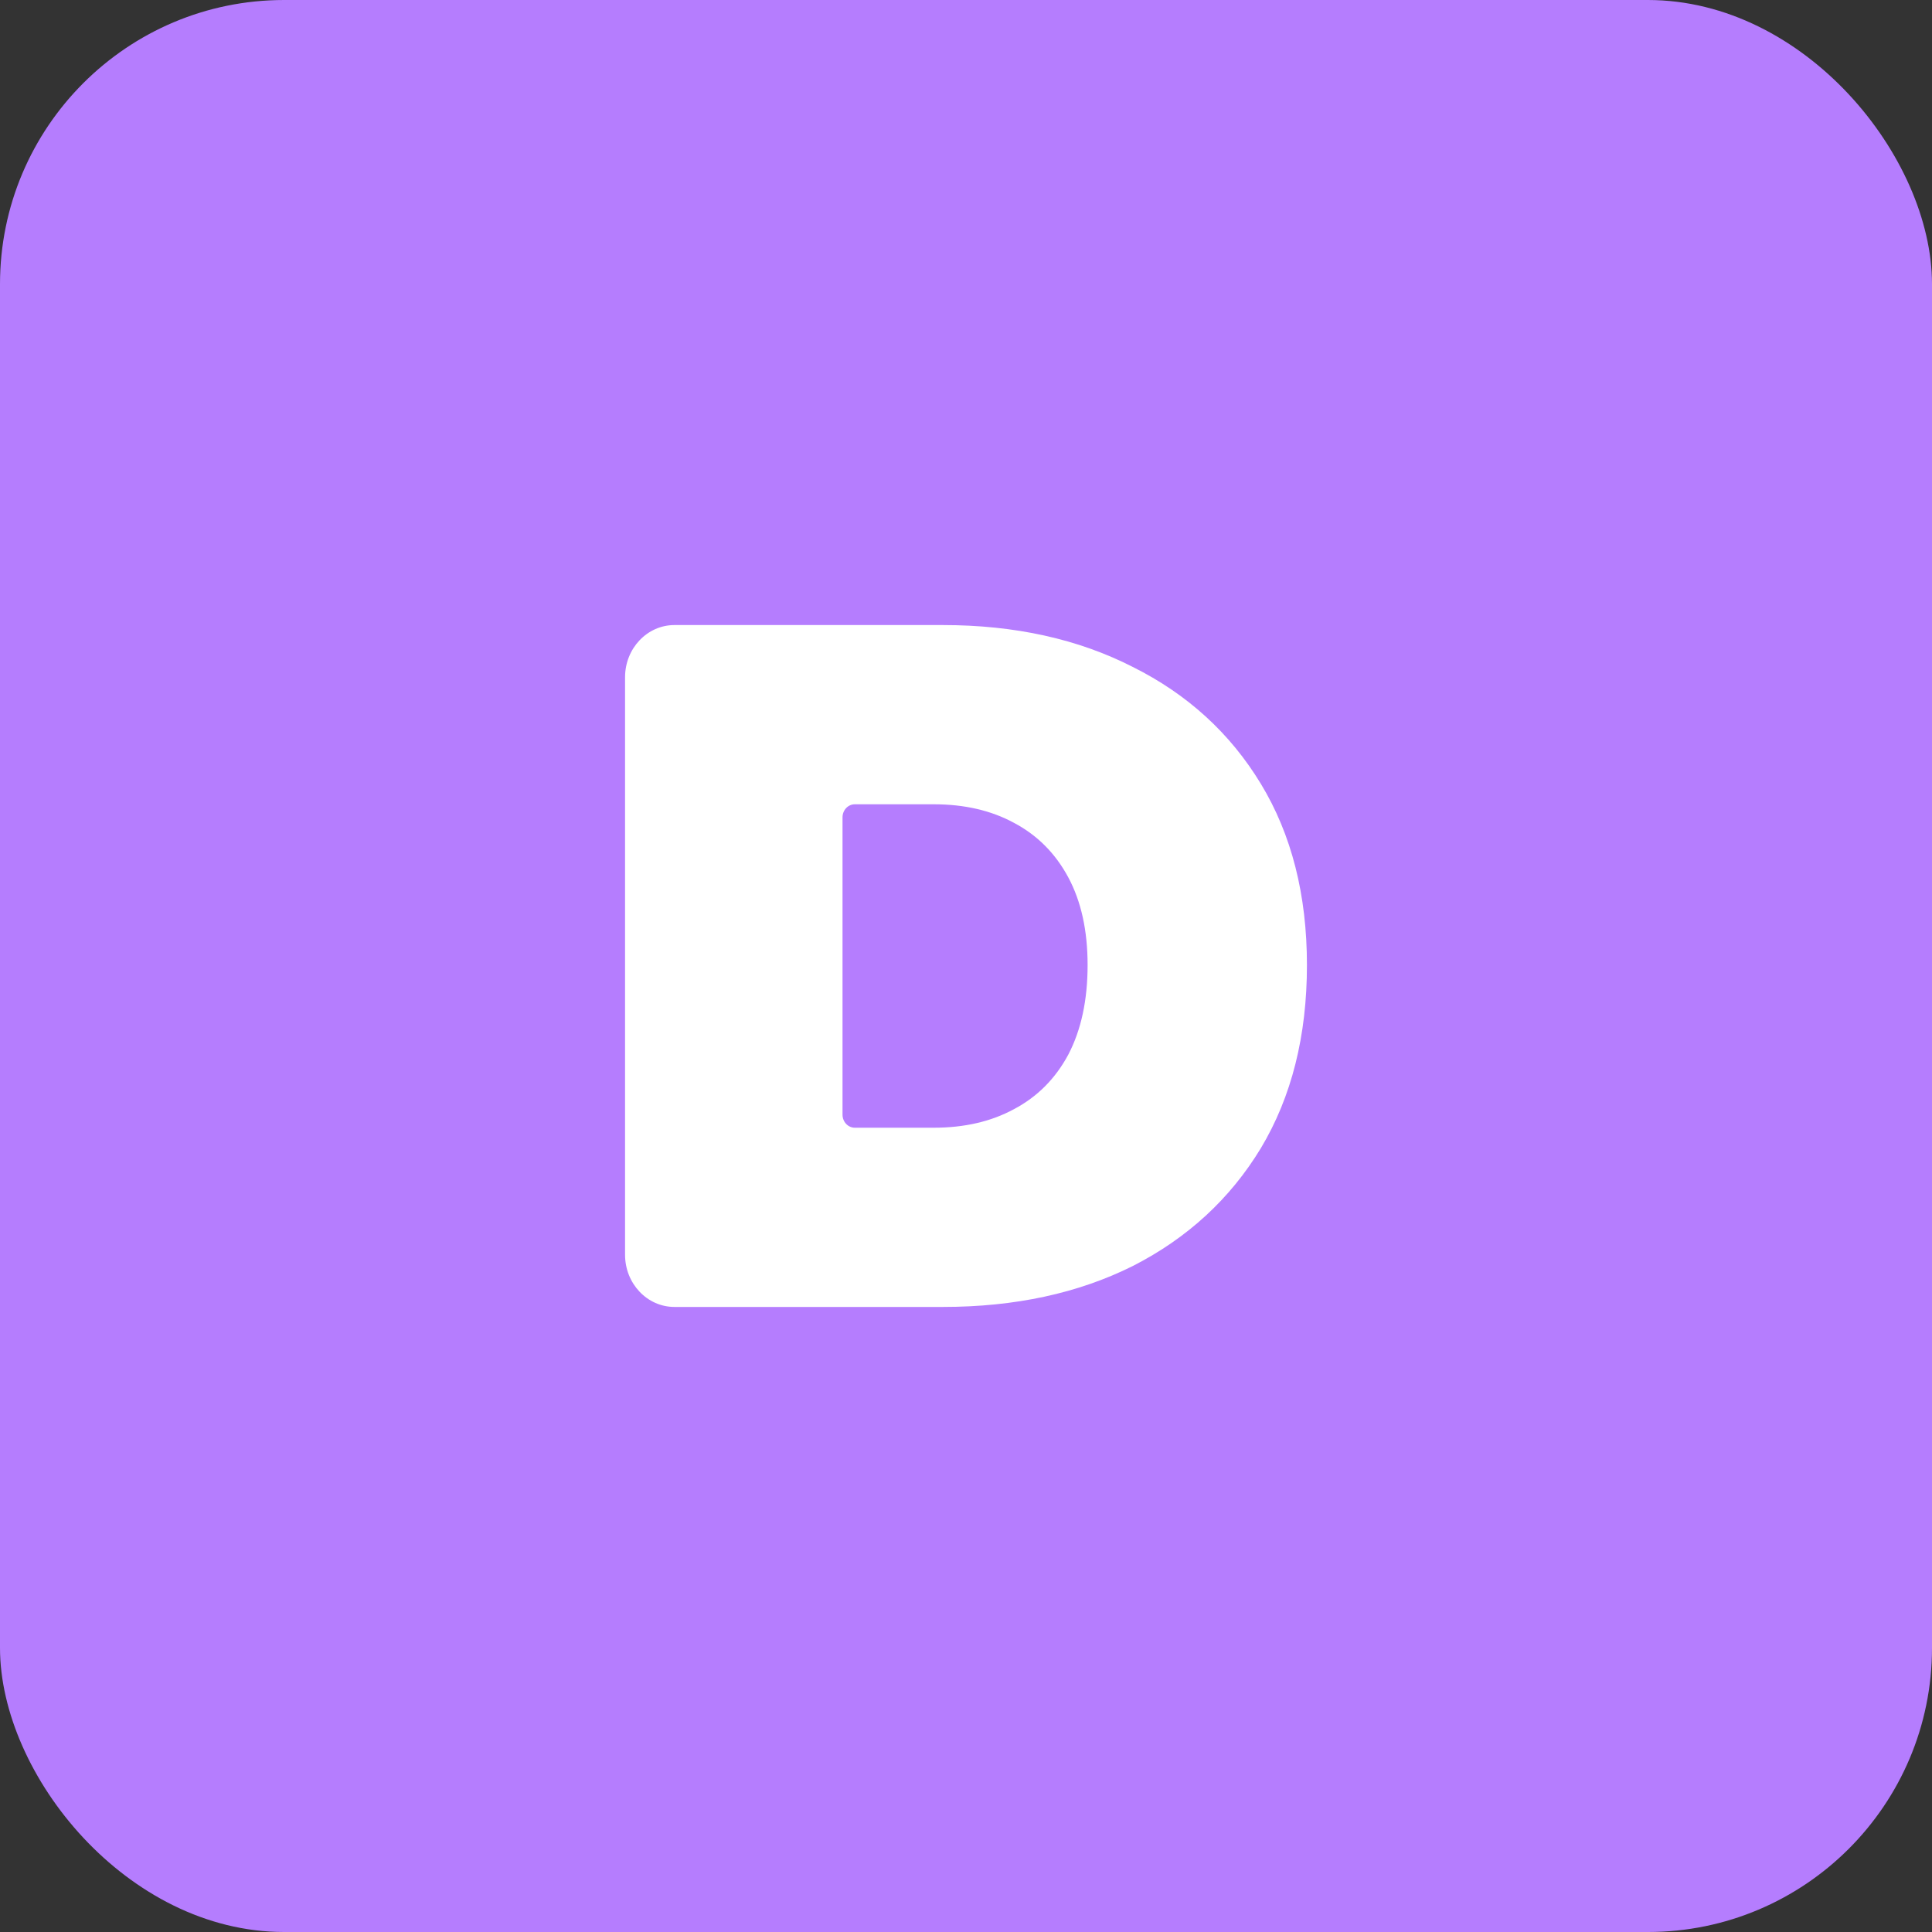
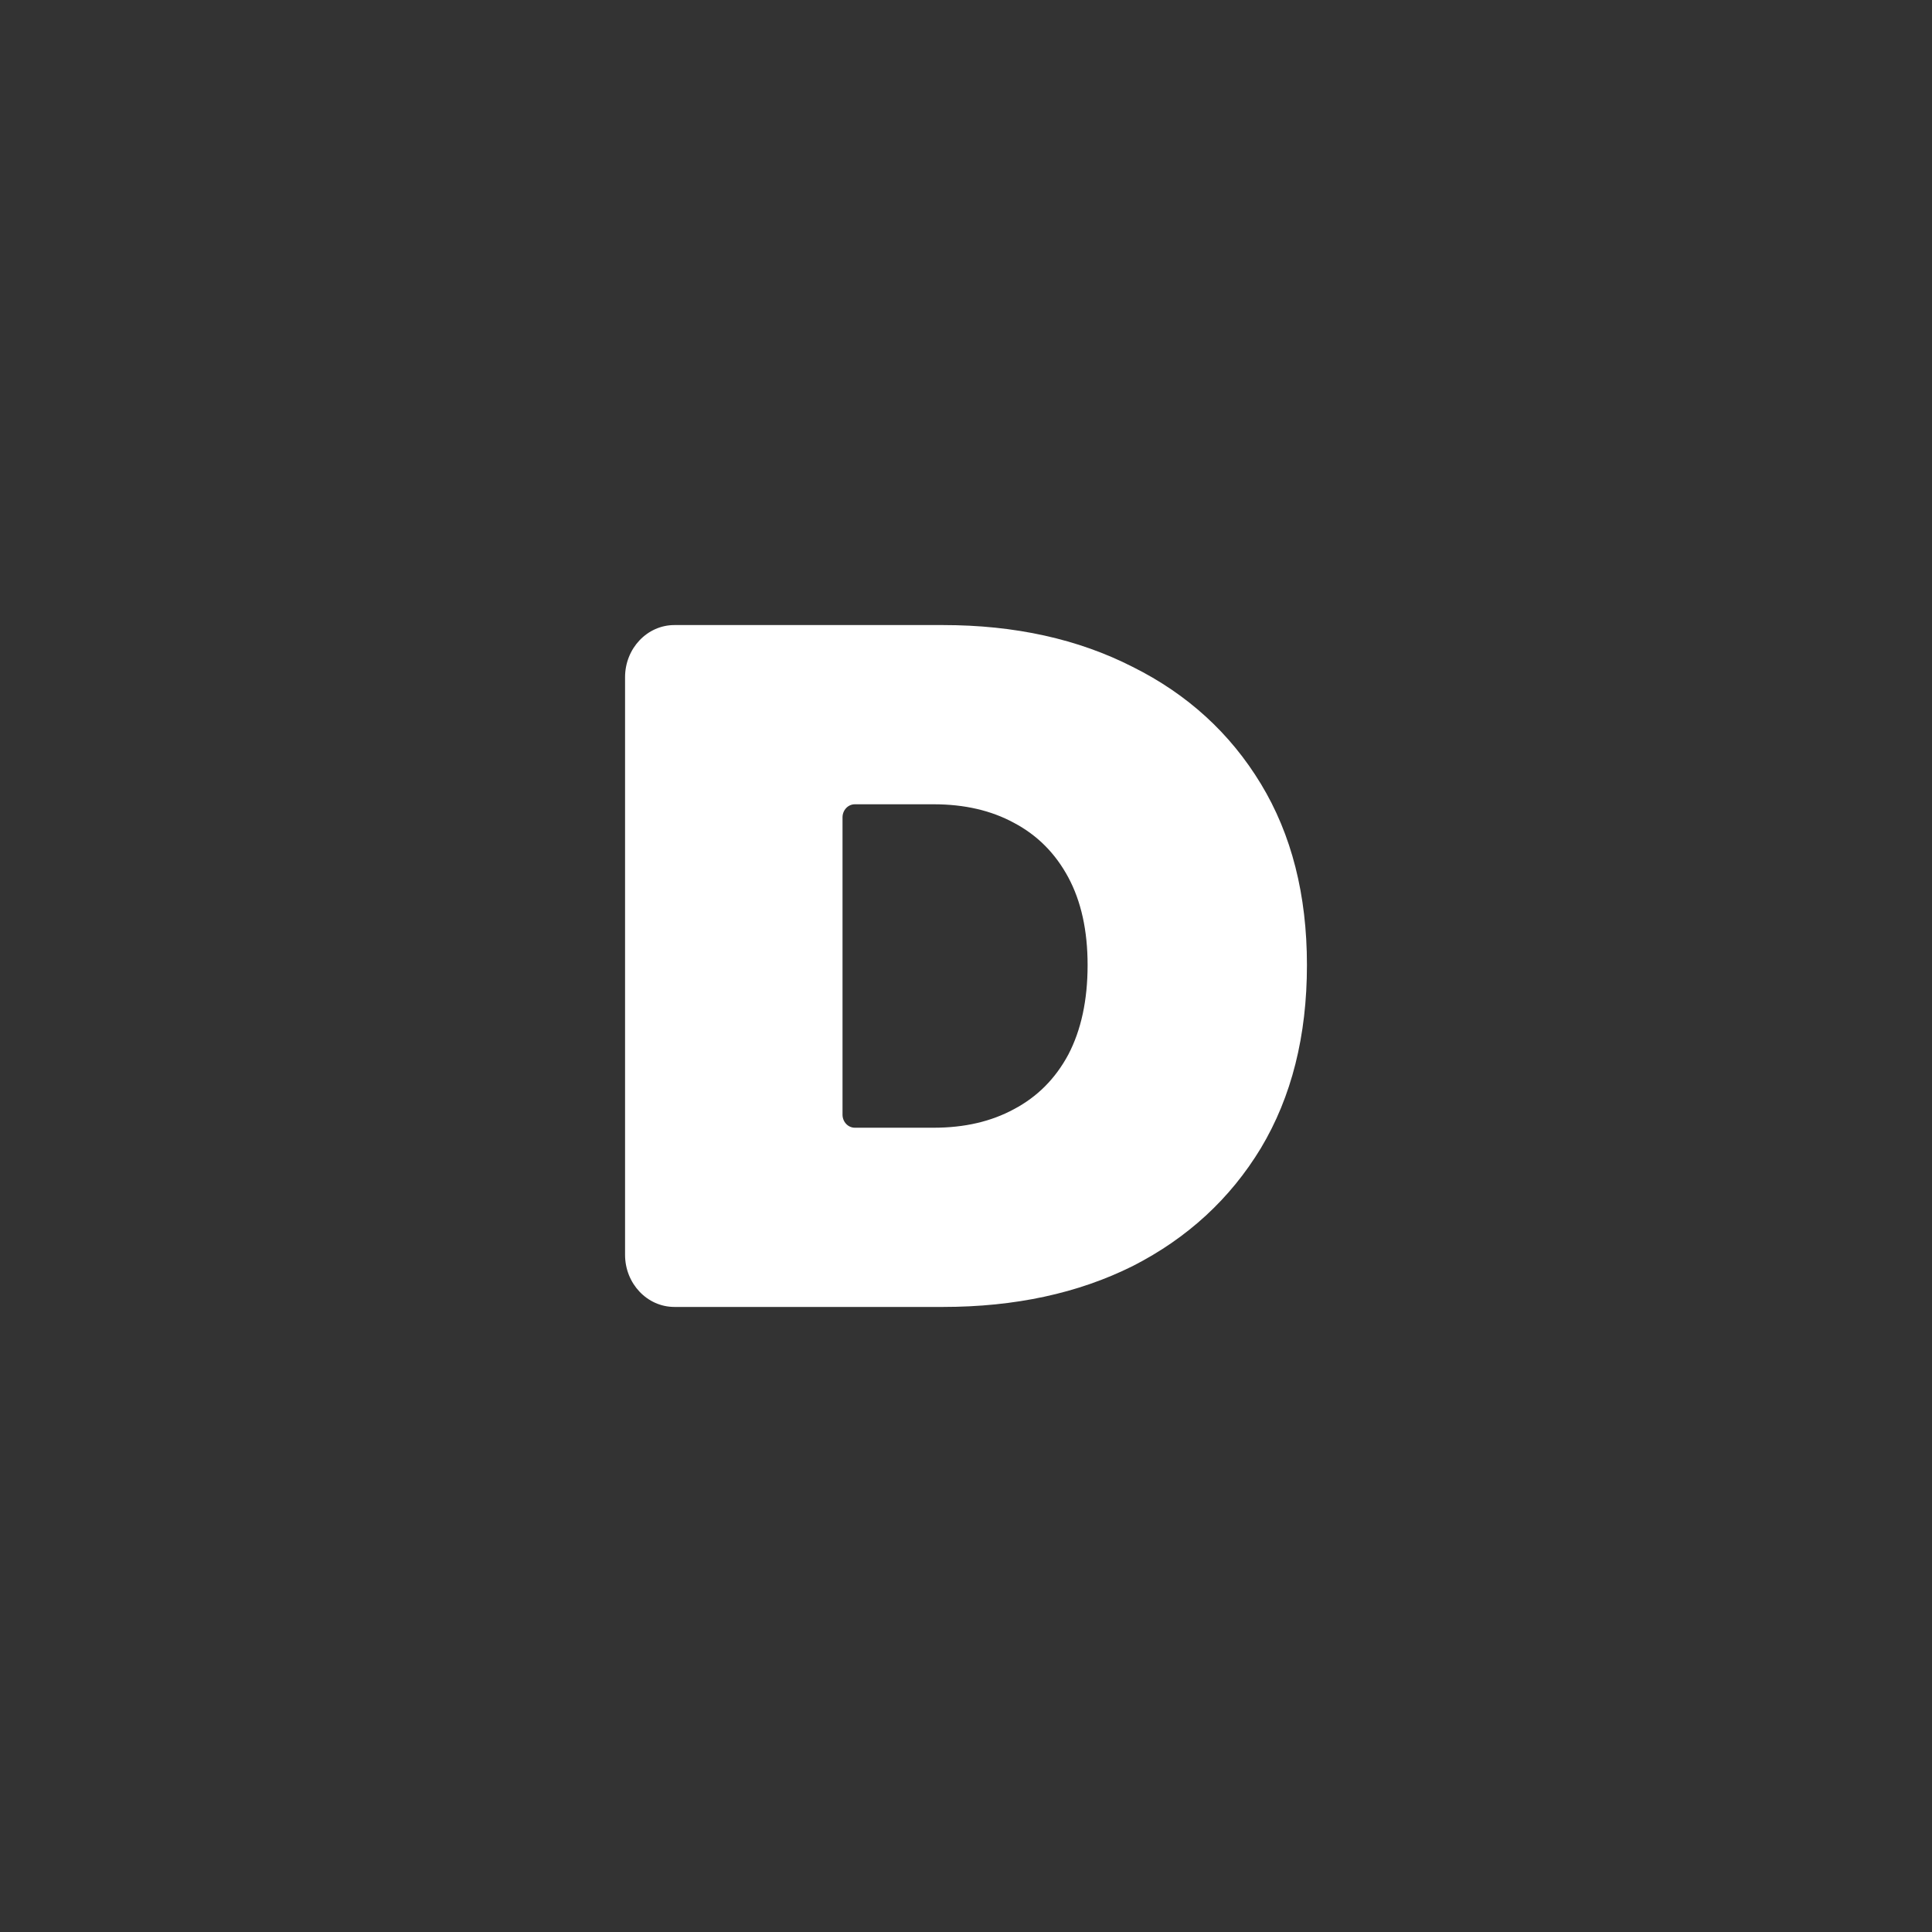
<svg xmlns="http://www.w3.org/2000/svg" width="34" height="34" viewBox="0 0 34 34" fill="none">
  <rect x="0" y="0" width="34" height="34" fill="#333333" stroke="none" />
-   <rect width="34" height="34" rx="5" fill="#B57DFE" />
  <path d="M11.869 23C11.389 23 11 22.589 11 22.082V11.918C11 11.411 11.389 11 11.869 11H16.595C17.86 11 18.973 11.246 19.935 11.737C20.897 12.217 21.649 12.903 22.189 13.794C22.73 14.686 23 15.749 23 16.983C23 18.229 22.73 19.303 22.189 20.206C21.649 21.097 20.897 21.789 19.935 22.28C18.973 22.76 17.86 23 16.595 23H11.869ZM14.827 19.616C14.827 19.743 14.924 19.846 15.044 19.846H16.432C16.973 19.846 17.443 19.737 17.843 19.52C18.254 19.303 18.573 18.983 18.8 18.56C19.027 18.126 19.14 17.6 19.14 16.983C19.14 16.377 19.027 15.863 18.8 15.44C18.573 15.017 18.254 14.697 17.843 14.48C17.443 14.263 16.973 14.154 16.432 14.154H15.044C14.924 14.154 14.827 14.257 14.827 14.384V19.616Z" fill="white" />
</svg>